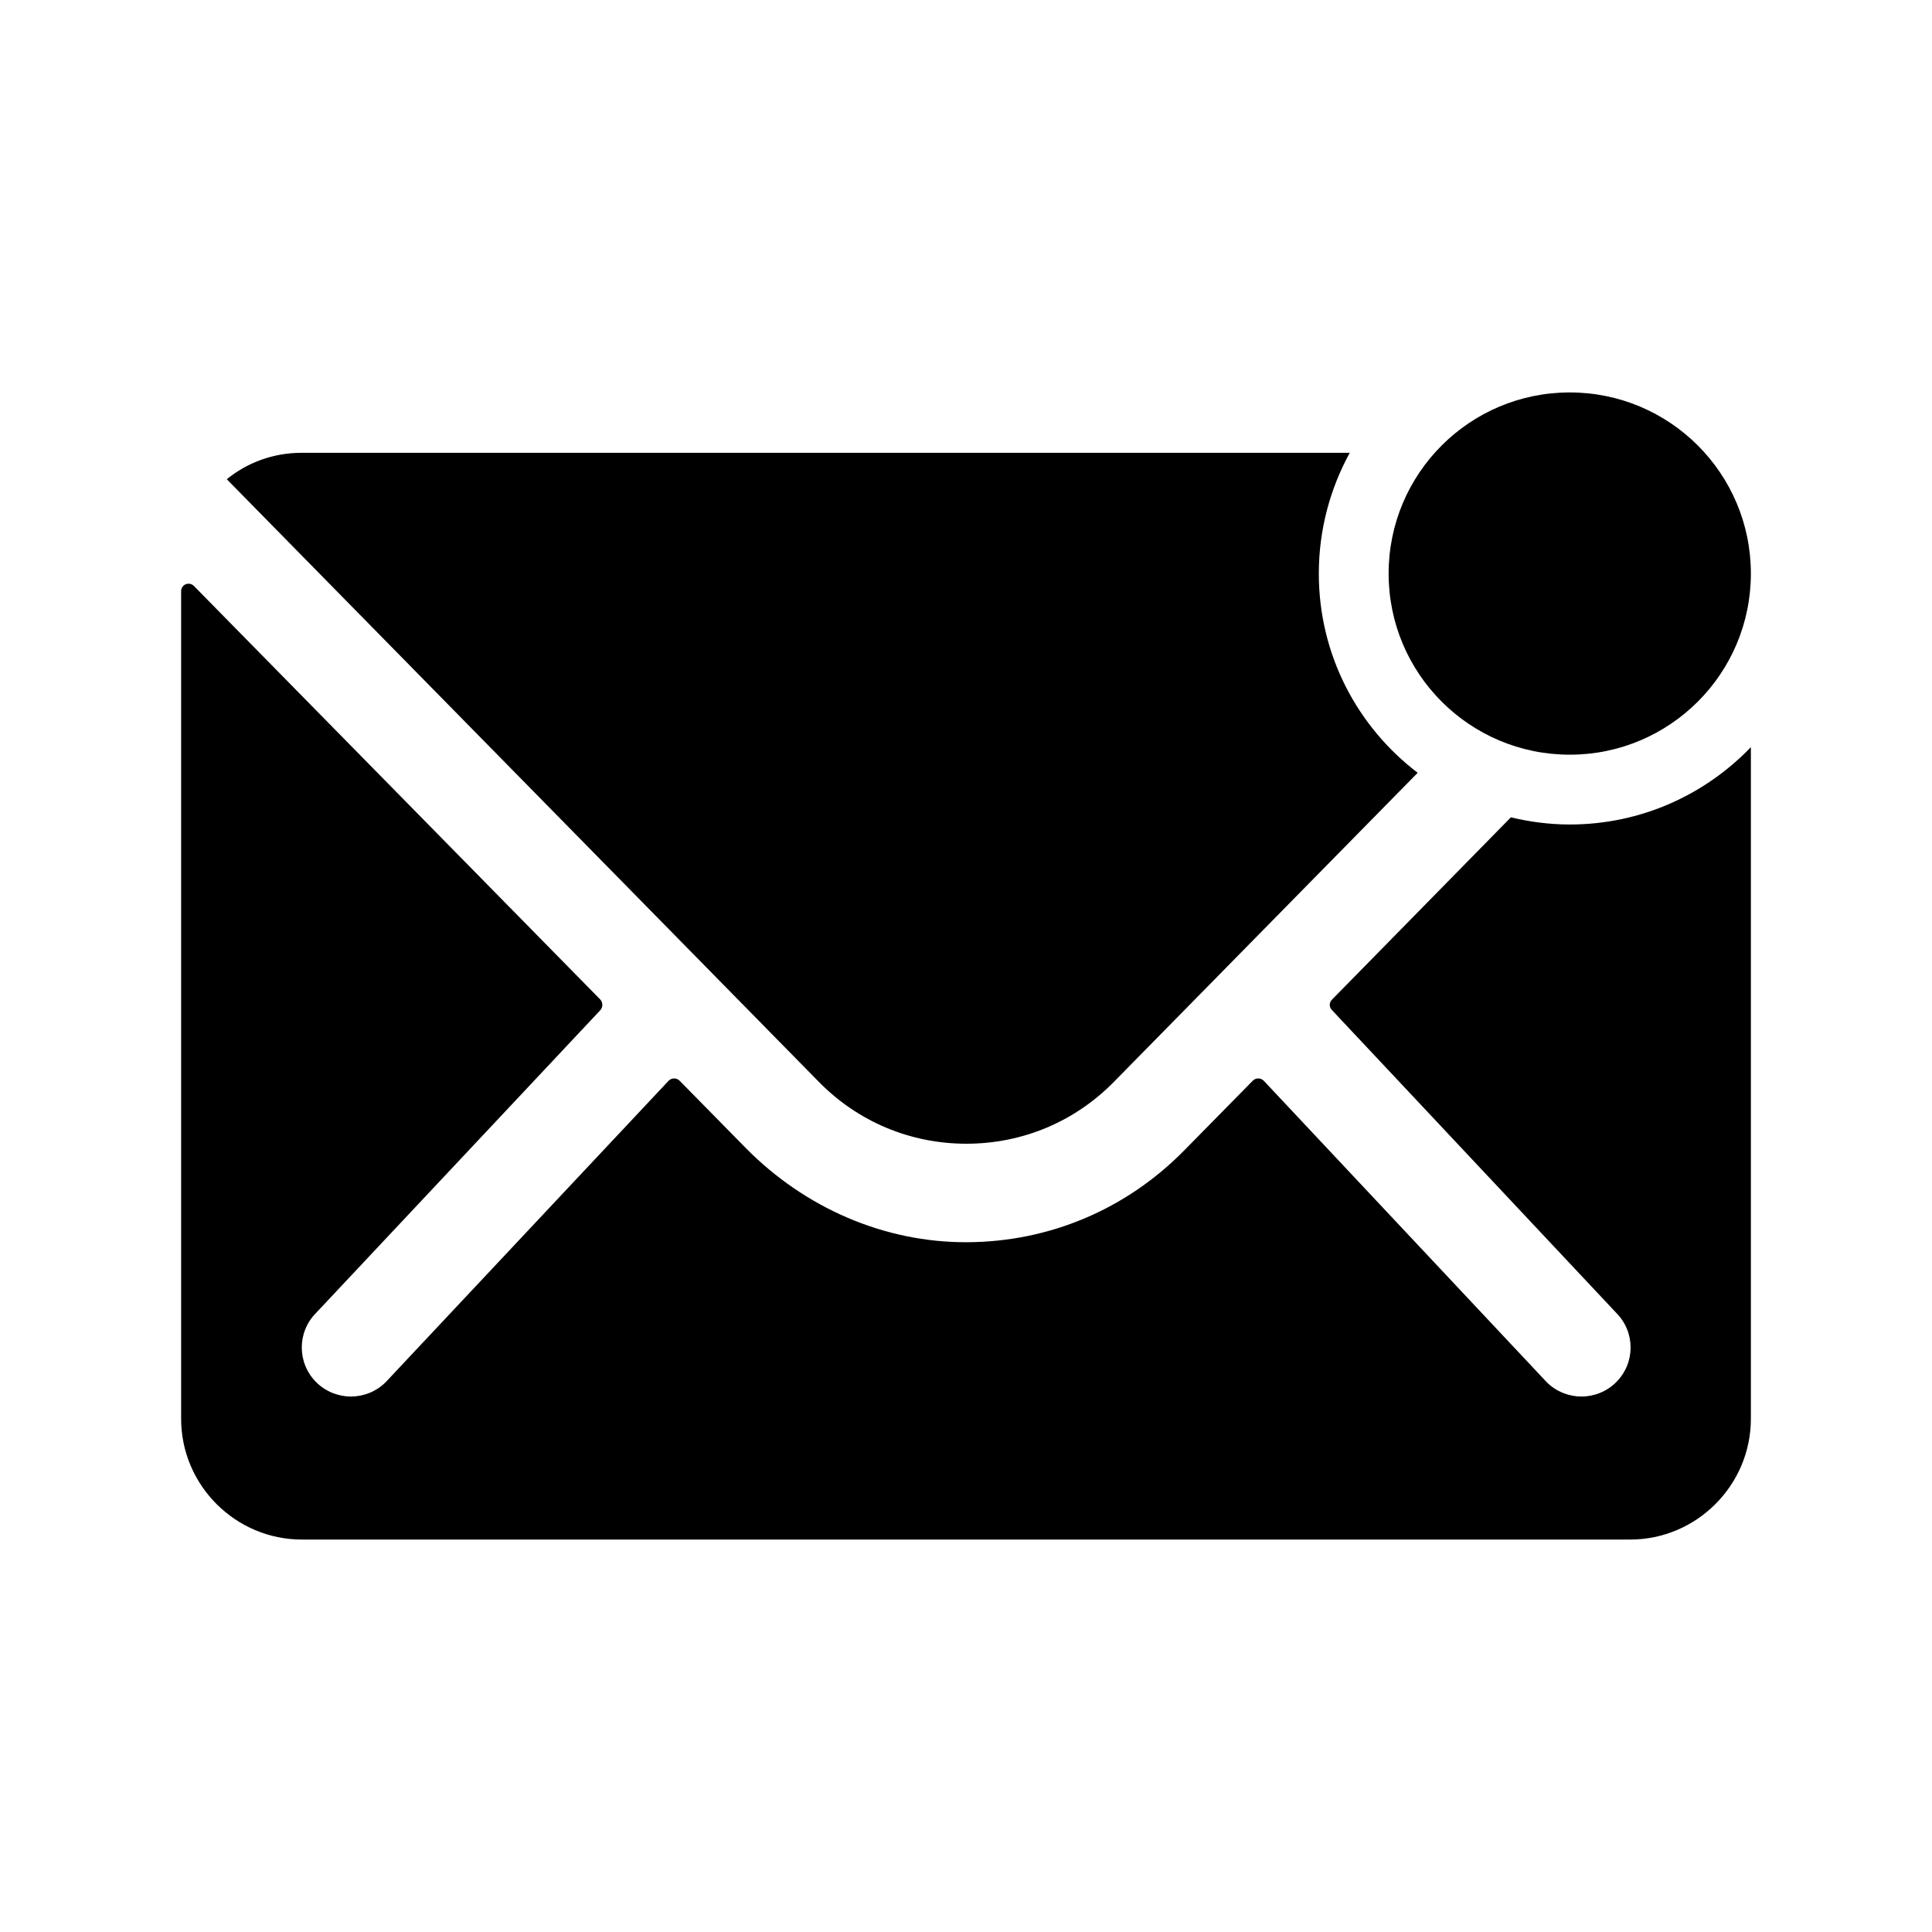
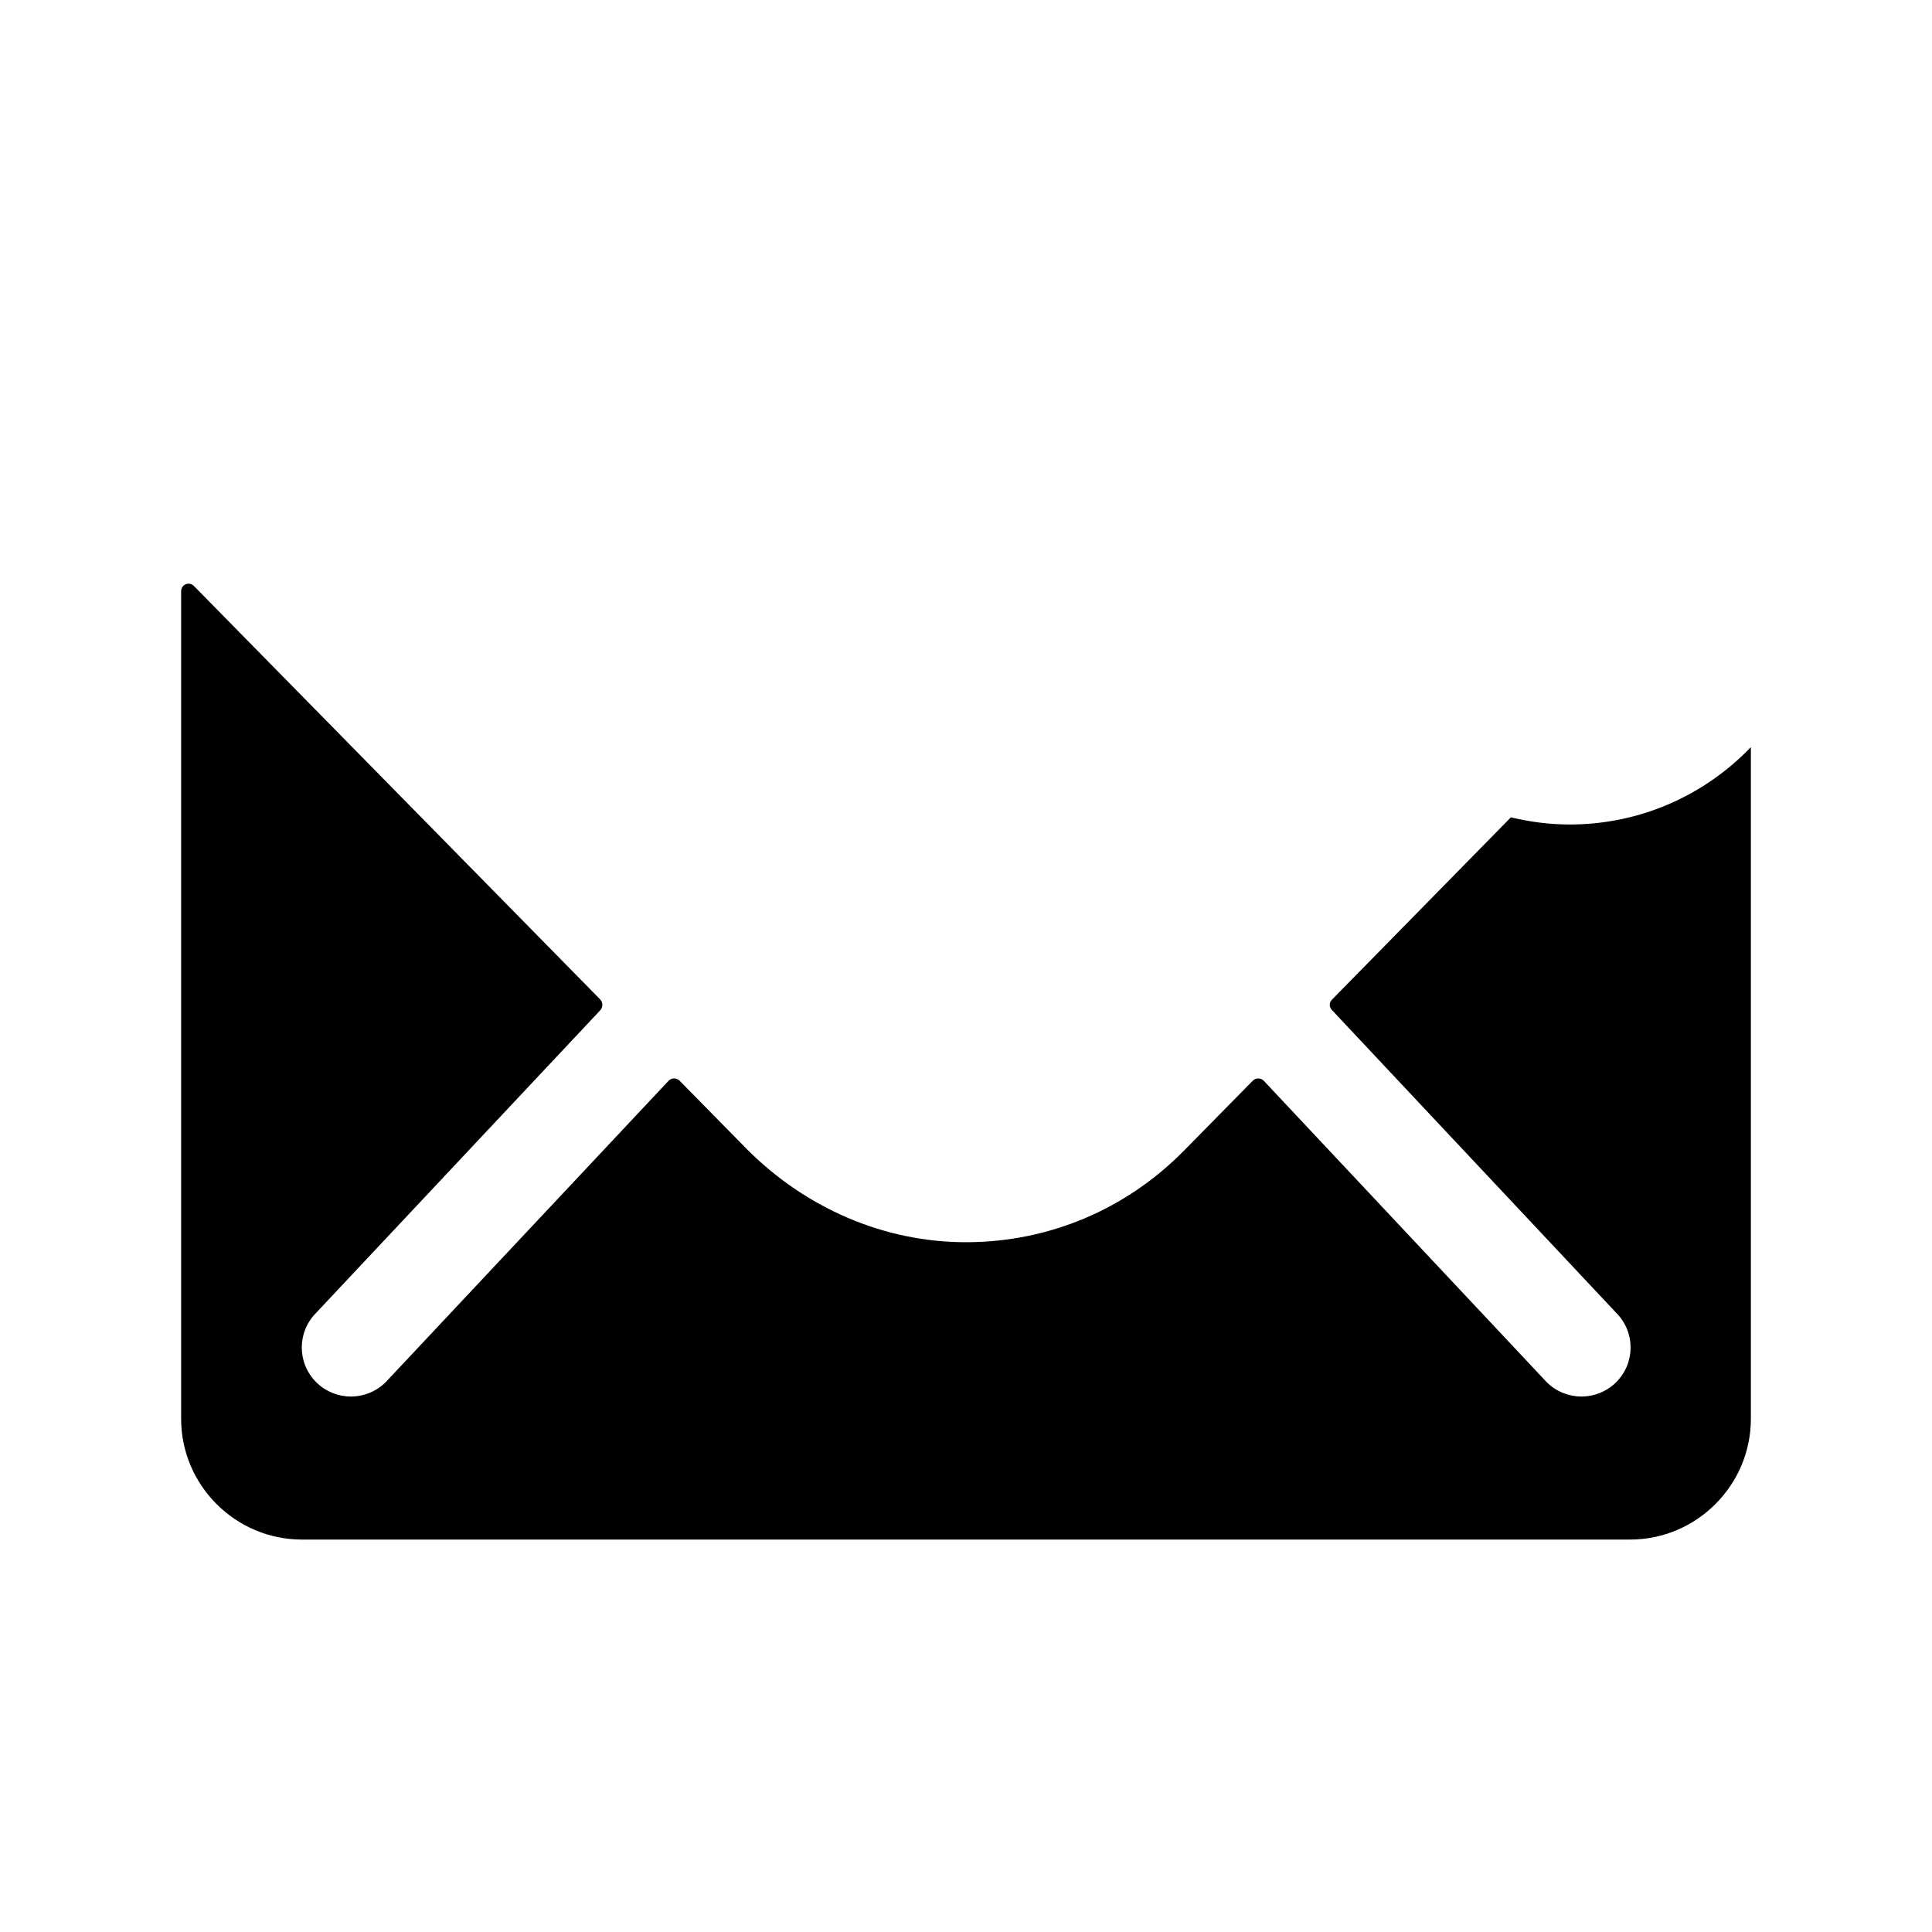
<svg xmlns="http://www.w3.org/2000/svg" version="1.1" id="Layer_1" x="0px" y="0px" viewBox="0 0 512 512" style="enable-background:new 0 0 512 512;" xml:space="preserve">
  <g>
-     <circle cx="416" cy="152" r="48" />
    <g>
      <path d="M416,218.5c-5.4,0-10.6-0.7-15.6-1.9L353,264.9c-0.8,0.8-0.8,2,0,2.8l75.3,80.2c5.1,5.1,5.1,13.3,0,18.4    c-2.5,2.5-5.9,3.8-9.2,3.8s-6.7-1.3-9.2-3.8l-75-79.9c-0.8-0.8-2.1-0.8-2.9,0l-18.3,18.6c-15.3,15.5-35.6,24.1-57.4,24.2    c-22.1,0.1-43.1-9.2-58.6-24.9l-17.6-17.9c-0.8-0.8-2.1-0.8-2.9,0l-75,79.9c-2.5,2.5-5.9,3.8-9.2,3.8s-6.7-1.3-9.2-3.8    c-5.1-5.1-5.1-13.3,0-18.4l75.3-80.2c0.7-0.8,0.7-2,0-2.8L51.4,155.3c-1.3-1.3-3.4-0.4-3.4,1.4L48,376c0,17.6,14.4,32,32,32h352    c17.6,0,32-14.4,32-32l0-178C451.9,210.6,434.9,218.5,416,218.5z" />
-       <path d="M349.5,152c0-11.6,3-22.5,8.2-32H79.9c-7.5,0-14.4,2.6-19.8,7l156.9,159.7c10.4,10.6,24.3,16.4,39.1,16.4    s28.7-5.8,39.1-16.4l80.5-81.9C359.7,192.6,349.5,173.5,349.5,152z" />
    </g>
  </g>
</svg>